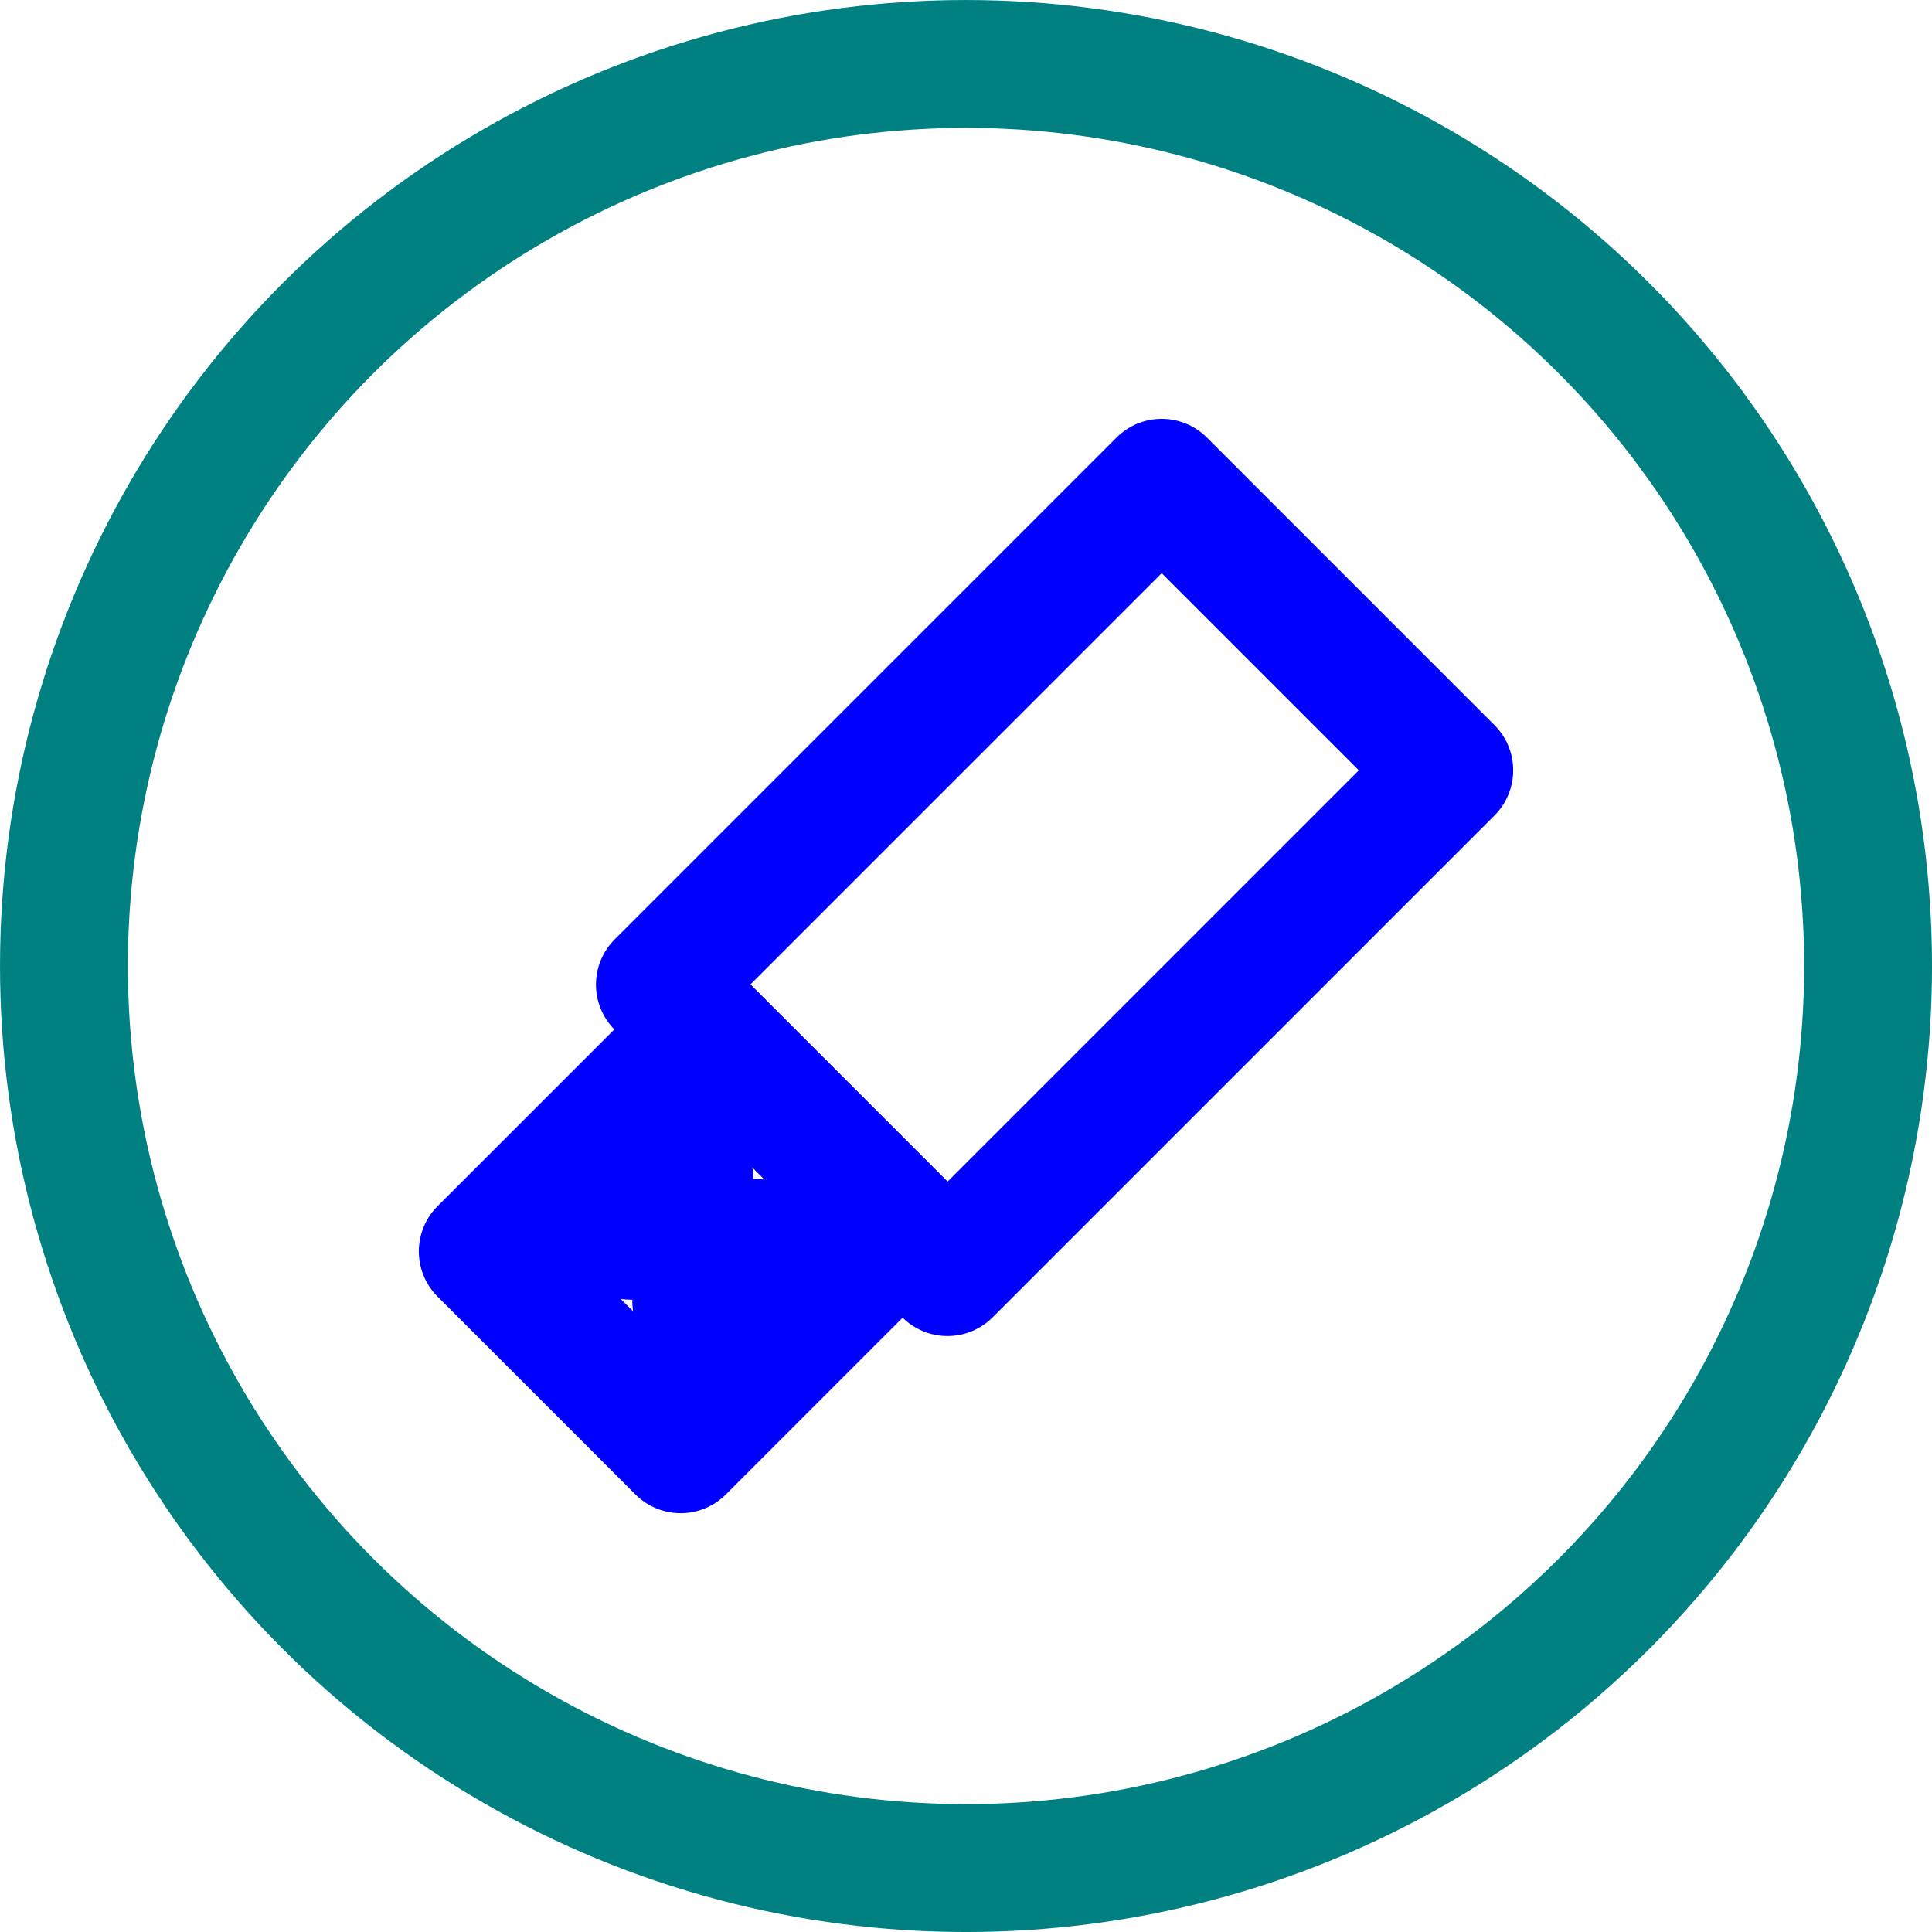
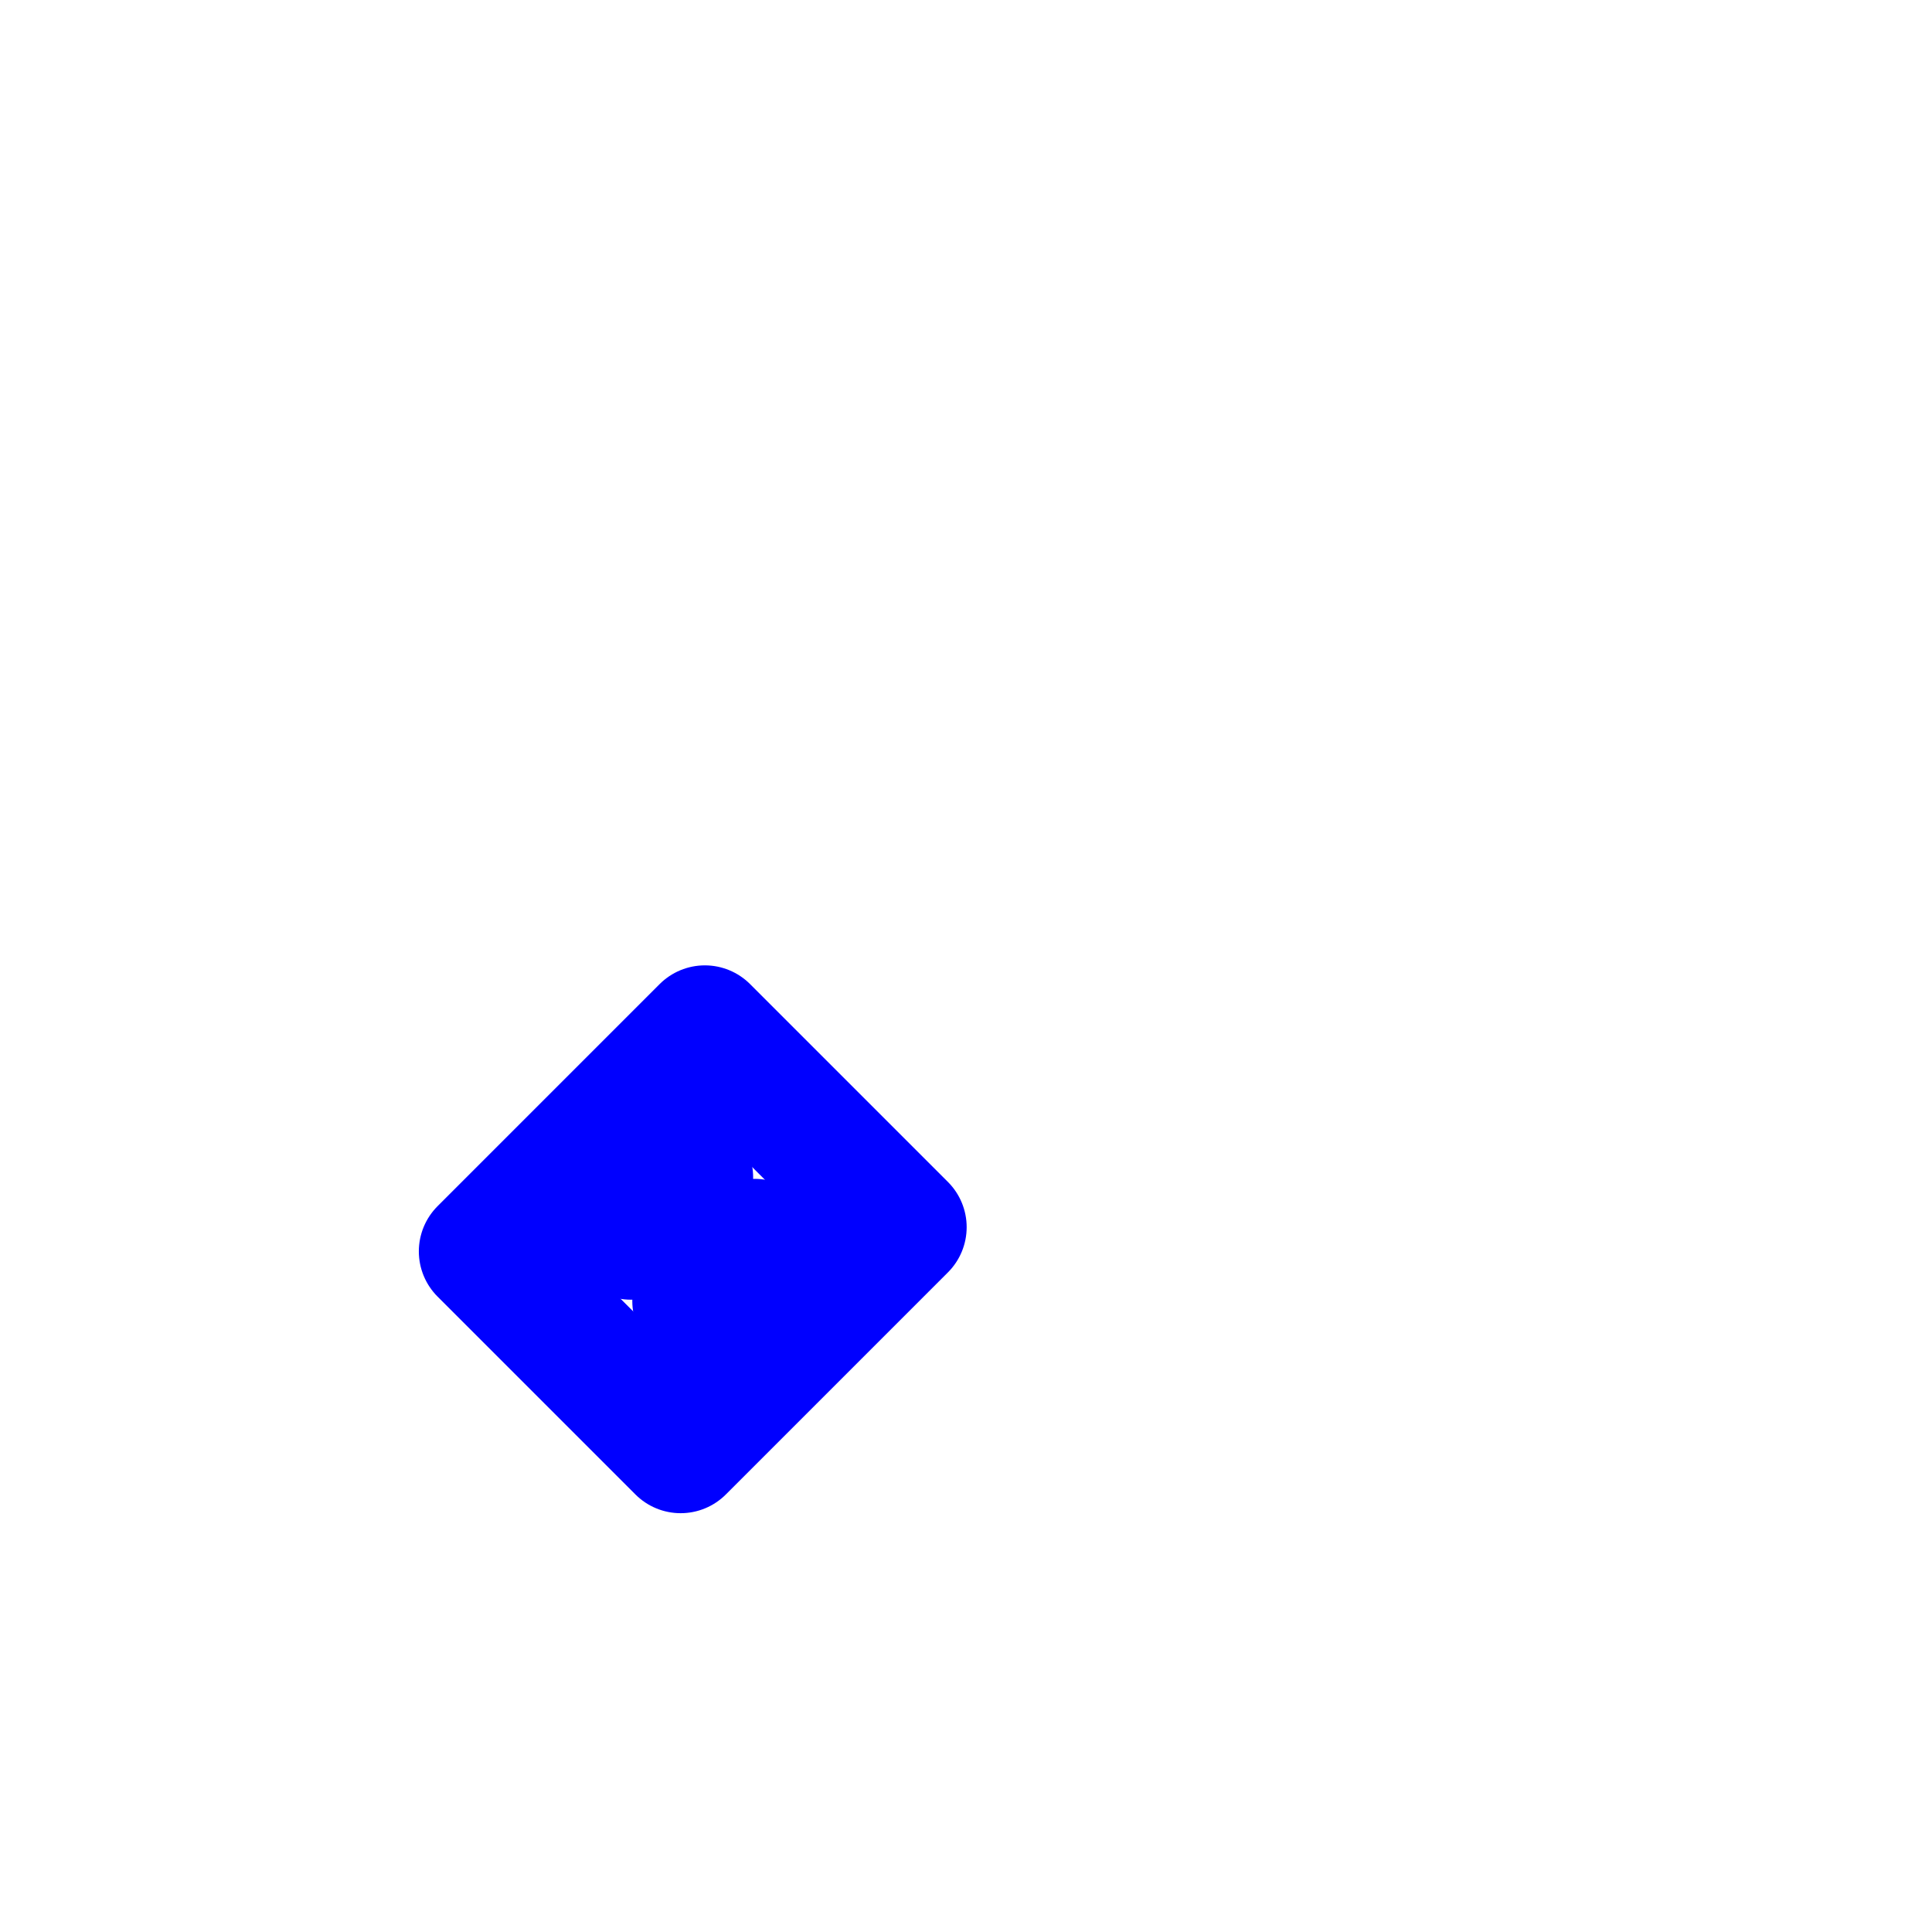
<svg xmlns="http://www.w3.org/2000/svg" width="59.969mm" height="59.969mm" viewBox="0 0 59.969 59.969" version="1.1" id="svg1">
  <defs id="defs1" />
  <g id="layer1" transform="translate(-242.476,-156.376)">
    <g id="g48" transform="translate(-127,1.323)" style="stroke-width:3.969;stroke-dasharray:none">
-       <circle style="fill:none;fill-rule:evenodd;stroke:#008080;stroke-width:3.969;stroke-linejoin:round;stroke-miterlimit:10;stroke-dasharray:none" id="circle43" cx="399.461" cy="185.038" r="28" />
      <rect style="fill:none;fill-rule:evenodd;stroke:#0000ff;stroke-width:3.969;stroke-linecap:round;stroke-linejoin:round;stroke-miterlimit:10;stroke-dasharray:none;stroke-dashoffset:0" id="rect43" width="8.686" height="9.749" x="-417.646" y="134.75" transform="rotate(-135)" rx="0" ry="0" />
-       <rect style="fill:none;fill-rule:evenodd;stroke:#0000ff;stroke-width:3.969;stroke-linecap:round;stroke-linejoin:round;stroke-miterlimit:10;stroke-dasharray:none;stroke-dashoffset:0" id="rect44" width="12.622" height="22.028" x="-419.614" y="144.494" transform="rotate(-135)" rx="0" ry="0" />
      <path id="path44" style="fill:#0000ff;fill-rule:evenodd;stroke:#0000ff;stroke-width:3.969;stroke-linecap:round;stroke-linejoin:round;stroke-miterlimit:10;stroke-dasharray:none;stroke-dashoffset:0" d="m 391.087,195.441 1.812,-1.812 m -3.842,-0.218 1.812,-1.812" />
    </g>
  </g>
</svg>